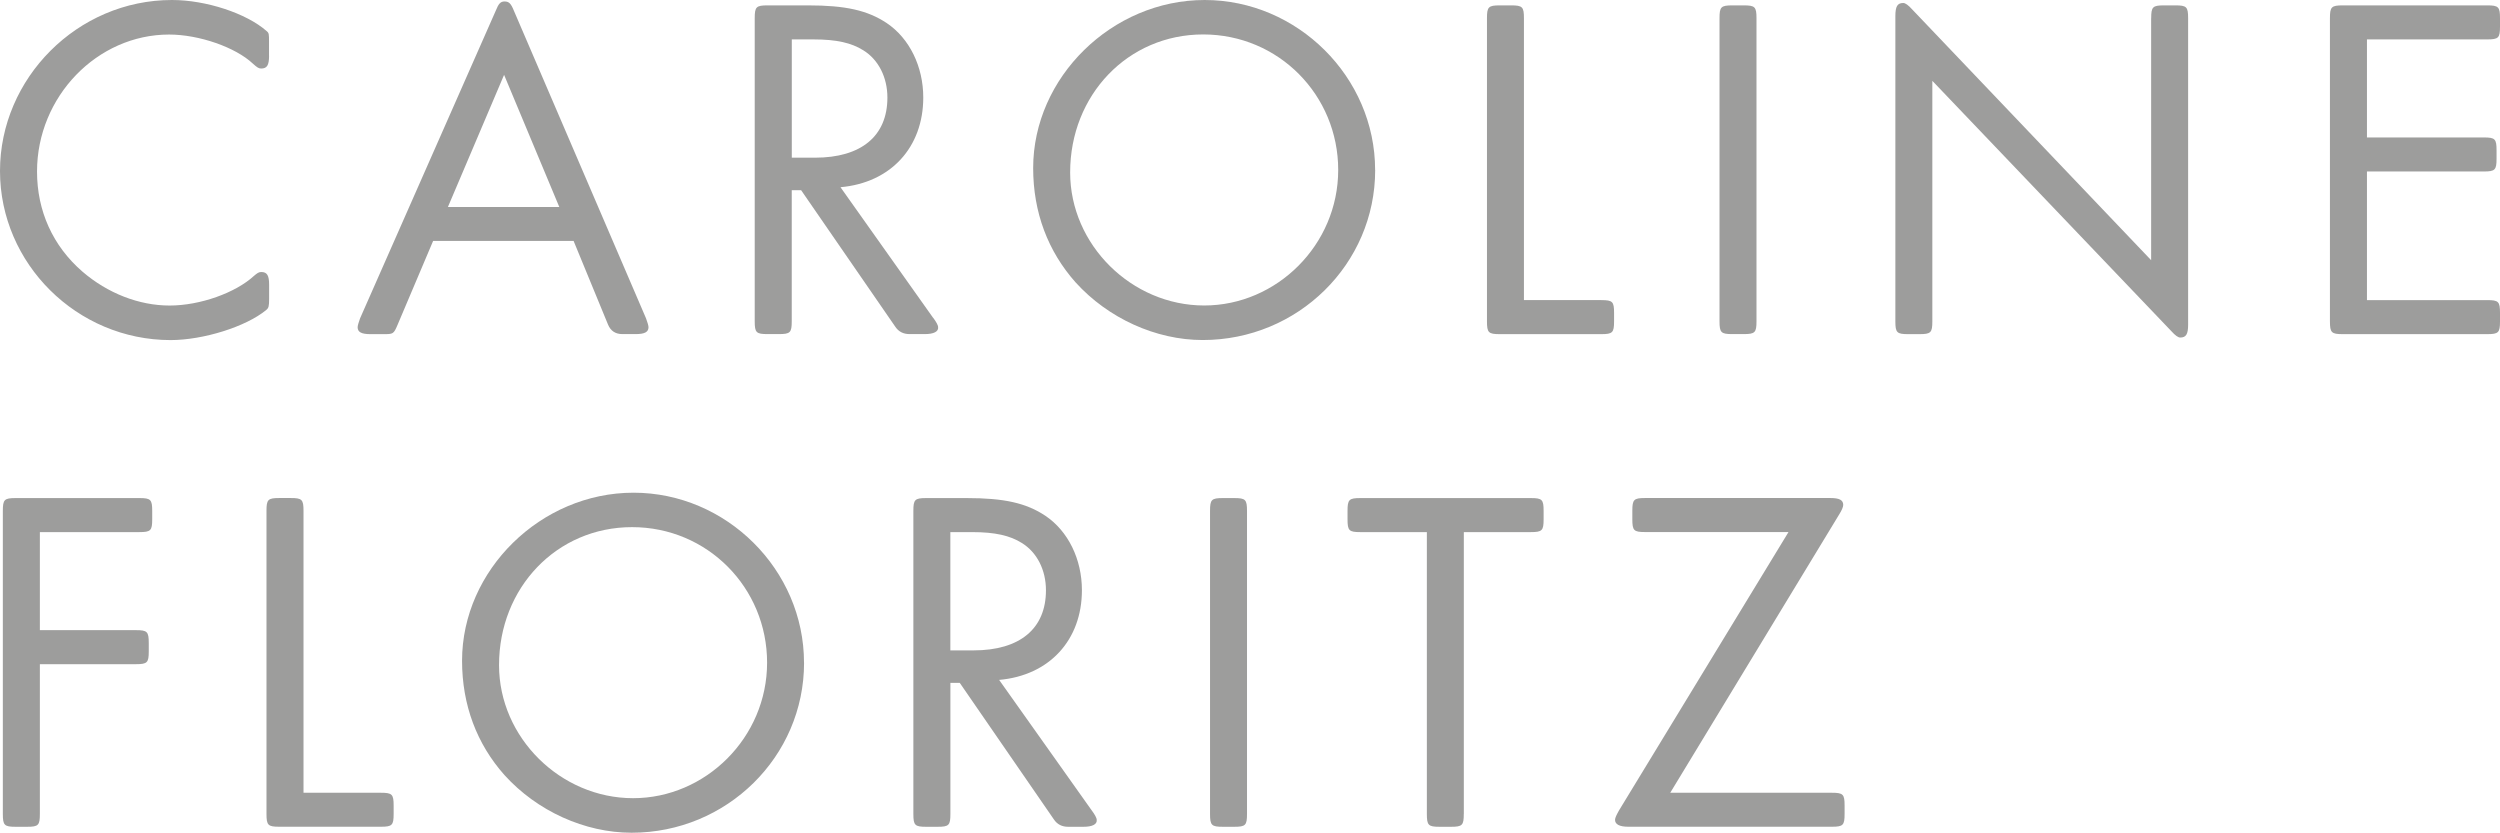
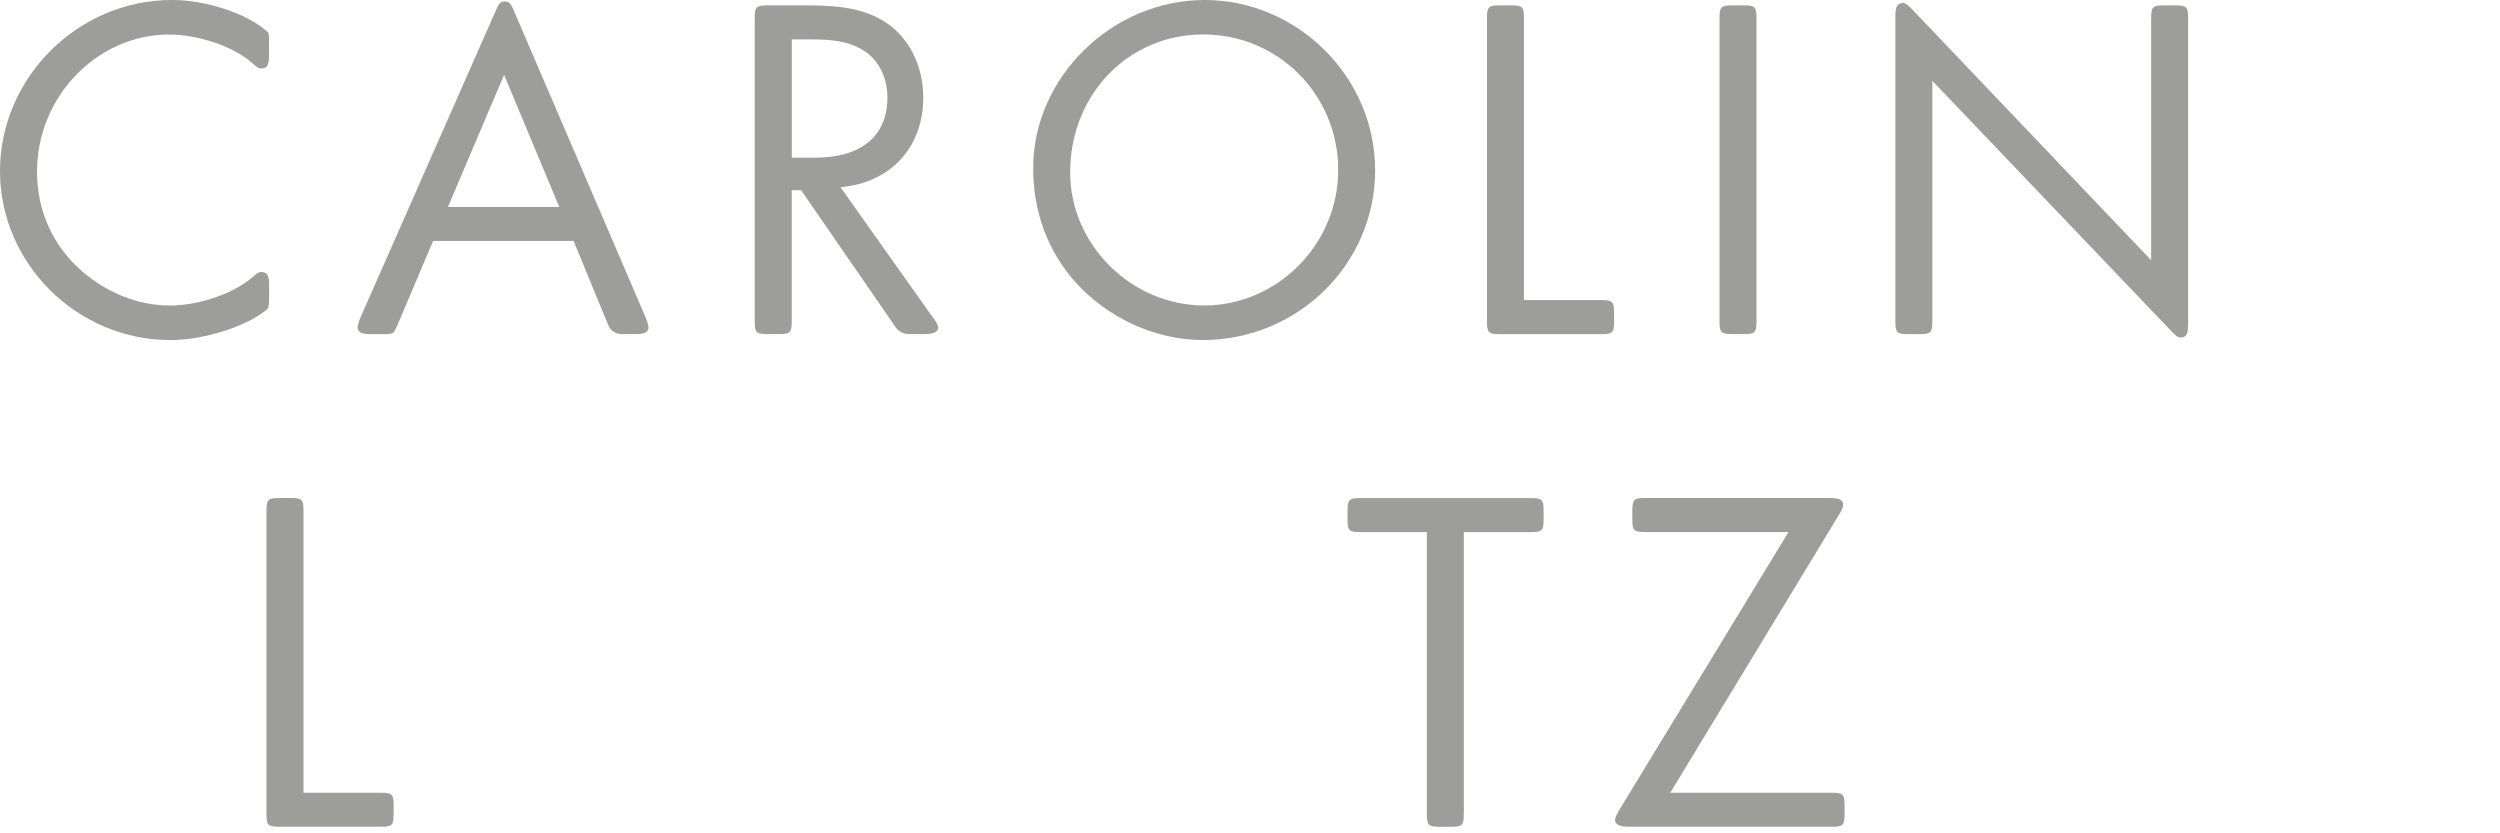
<svg xmlns="http://www.w3.org/2000/svg" id="Ebene_1" viewBox="0 0 492.9 164.17">
  <defs>
    <style>.cls-1{fill:#9d9d9c;stroke-width:0px;}</style>
  </defs>
  <path class="cls-1" d="M53.05,10.98c0,1.85-.39,2.53-1.55,2.53-.49,0-.78-.19-1.65-.97-3.4-3.21-10.59-5.73-16.51-5.73-14.18,0-26.04,12.24-26.04,27.01,0,7.77,3.11,14.67,8.94,19.72,4.96,4.28,11.17,6.7,17.2,6.7s13.02-2.53,16.61-5.83c.68-.58.97-.78,1.46-.78,1.16,0,1.55.68,1.55,2.53v2.72c0,1.56-.1,1.85-.58,2.24-3.98,3.3-12.44,5.93-18.85,5.93C15.16,67.04,0,51.98,0,33.71S15.25,0,33.91,0c6.7,0,14.67,2.62,18.65,6.12.48.39.48.58.48,2.14v2.72Z" />
  <path class="cls-1" d="M85.39,47.51l-7,16.52c-.78,1.85-.87,1.85-2.82,1.85h-2.53c-1.75,0-2.53-.39-2.53-1.36,0-.29.19-.97.48-1.75L97.73,2.14c.58-1.46.97-1.85,1.75-1.85.87,0,1.26.39,1.85,1.85l26.04,60.62c.29.78.49,1.46.49,1.75,0,.97-.78,1.36-2.53,1.36h-2.62q-2.04,0-2.82-1.85l-6.8-16.52h-27.69ZM99.38,14.77l-11.07,26.04h21.96l-10.88-26.04Z" />
  <path class="cls-1" d="M183.99,62.66c.58.78.97,1.46.97,1.85.1.87-.87,1.36-2.62,1.36h-3.01q-1.85,0-2.82-1.46l-18.56-26.91h-1.85v25.84c0,2.23-.29,2.53-2.53,2.53h-2.24c-2.23,0-2.53-.29-2.53-2.53V3.59c0-2.23.29-2.53,2.53-2.53h7.97c7.38,0,11.75.97,15.54,3.5,4.47,3.01,7.19,8.55,7.19,14.67,0,9.81-6.41,16.81-16.32,17.68l18.26,25.75ZM160.68,31.09c9.13,0,14.28-4.27,14.28-11.85,0-3.98-1.75-7.48-4.76-9.33-2.33-1.46-5.25-2.14-9.81-2.14h-4.28v23.32h4.57Z" />
  <path class="cls-1" d="M271.13,33.52c0,18.56-15.25,33.52-34,33.52-9.23,0-18.65-4.28-25.07-11.37-5.44-6.12-8.36-13.79-8.36-22.54,0-17.88,15.54-33.13,33.81-33.13s33.61,15.16,33.61,33.52ZM210.99,34c0,14.28,12.14,26.23,26.43,26.23s26.42-11.95,26.42-26.72-11.76-26.72-26.62-26.72-26.23,11.95-26.23,27.2Z" />
  <path class="cls-1" d="M315.71,59.17c2.23,0,2.52.29,2.52,2.53v1.65c0,2.23-.29,2.53-2.52,2.53h-20.01c-2.23,0-2.53-.29-2.53-2.53V3.59c0-2.23.29-2.53,2.53-2.53h2.23c2.23,0,2.53.29,2.53,2.53v55.57h15.25Z" />
  <path class="cls-1" d="M346.31,63.34c0,2.23-.29,2.53-2.53,2.53h-2.23c-2.23,0-2.53-.29-2.53-2.53V3.59c0-2.23.29-2.53,2.53-2.53h2.23c2.23,0,2.53.29,2.53,2.53v59.75Z" />
  <path class="cls-1" d="M424.13,3.59c0-2.23.29-2.53,2.52-2.53h2.24c2.23,0,2.52.29,2.52,2.53v60.43c0,1.85-.39,2.53-1.56,2.53-.39,0-.97-.39-1.75-1.26l-47.12-49.35v47.41c0,2.23-.29,2.53-2.53,2.53h-2.23c-2.23,0-2.53-.29-2.53-2.53V3.21c0-1.94.39-2.62,1.56-2.62.39,0,.97.39,1.75,1.26l47.12,49.45V3.59Z" />
-   <path class="cls-1" d="M466.67,27.1h23.03c2.23,0,2.52.29,2.52,2.53v1.65c0,2.23-.29,2.53-2.52,2.53h-23.03v25.36h23.7c2.23,0,2.53.29,2.53,2.53v1.65c0,2.23-.29,2.53-2.53,2.53h-28.47c-2.23,0-2.53-.29-2.53-2.53V3.59c0-2.23.29-2.53,2.53-2.53h28.47c2.23,0,2.53.29,2.53,2.53v1.65c0,2.23-.29,2.53-2.53,2.53h-23.7v19.33Z" />
-   <path class="cls-1" d="M7.86,124.24h18.94c2.23,0,2.53.29,2.53,2.53v1.65c0,2.23-.29,2.53-2.53,2.53H7.86v29.53c0,2.24-.29,2.53-2.53,2.53h-2.24c-2.23,0-2.53-.29-2.53-2.53v-59.75c0-2.23.29-2.53,2.53-2.53h24.39c2.23,0,2.53.29,2.53,2.53v1.65c0,2.23-.29,2.53-2.53,2.53H7.86v19.33Z" />
  <path class="cls-1" d="M75.08,156.3c2.23,0,2.53.29,2.53,2.52v1.65c0,2.24-.29,2.53-2.53,2.53h-20.01c-2.23,0-2.53-.29-2.53-2.53v-59.75c0-2.23.29-2.53,2.53-2.53h2.24c2.23,0,2.53.29,2.53,2.53v55.57h15.25Z" />
-   <path class="cls-1" d="M158.53,130.66c0,18.55-15.25,33.52-34,33.52-9.23,0-18.65-4.27-25.07-11.37-5.44-6.12-8.36-13.8-8.36-22.54,0-17.88,15.54-33.13,33.81-33.13s33.61,15.16,33.61,33.52ZM98.39,131.14c0,14.28,12.14,26.23,26.43,26.23s26.42-11.95,26.42-26.72-11.75-26.72-26.62-26.72-26.23,11.95-26.23,27.2Z" />
-   <path class="cls-1" d="M215.26,159.8c.58.78.97,1.46.97,1.85.1.88-.88,1.36-2.62,1.36h-3.01q-1.85,0-2.82-1.46l-18.55-26.91h-1.85v25.84c0,2.24-.29,2.53-2.53,2.53h-2.24c-2.23,0-2.53-.29-2.53-2.53v-59.75c0-2.23.29-2.53,2.53-2.53h7.97c7.38,0,11.75.97,15.54,3.5,4.47,3.01,7.19,8.55,7.19,14.67,0,9.81-6.41,16.81-16.32,17.68l18.26,25.74ZM191.94,128.23c9.13,0,14.28-4.27,14.28-11.85,0-3.98-1.75-7.48-4.76-9.33-2.33-1.46-5.25-2.14-9.81-2.14h-4.28v23.32h4.57Z" />
-   <path class="cls-1" d="M245.86,160.48c0,2.24-.29,2.53-2.53,2.53h-2.23c-2.23,0-2.53-.29-2.53-2.53v-59.75c0-2.23.29-2.53,2.53-2.53h2.23c2.23,0,2.53.29,2.53,2.53v59.75Z" />
  <path class="cls-1" d="M288.6,160.48c0,2.24-.29,2.53-2.53,2.53h-2.23c-2.23,0-2.52-.29-2.52-2.53v-55.57h-13.12c-2.23,0-2.52-.29-2.52-2.53v-1.65c0-2.23.29-2.53,2.52-2.53h33.62c2.23,0,2.52.29,2.52,2.53v1.65c0,2.23-.29,2.53-2.52,2.53h-13.21v55.57Z" />
  <path class="cls-1" d="M361.16,156.3c2.23,0,2.52.29,2.52,2.52v1.65c0,2.24-.29,2.53-2.52,2.53h-40.12c-1.75,0-2.62-.48-2.62-1.36,0-.39.29-.97.78-1.85l33.42-54.89h-28.27c-2.23,0-2.52-.29-2.52-2.53v-1.65c0-2.23.29-2.53,2.52-2.53h36.53c1.75,0,2.53.39,2.53,1.36,0,.39-.29,1.07-.78,1.85l-33.32,54.89h31.87Z" />
</svg>